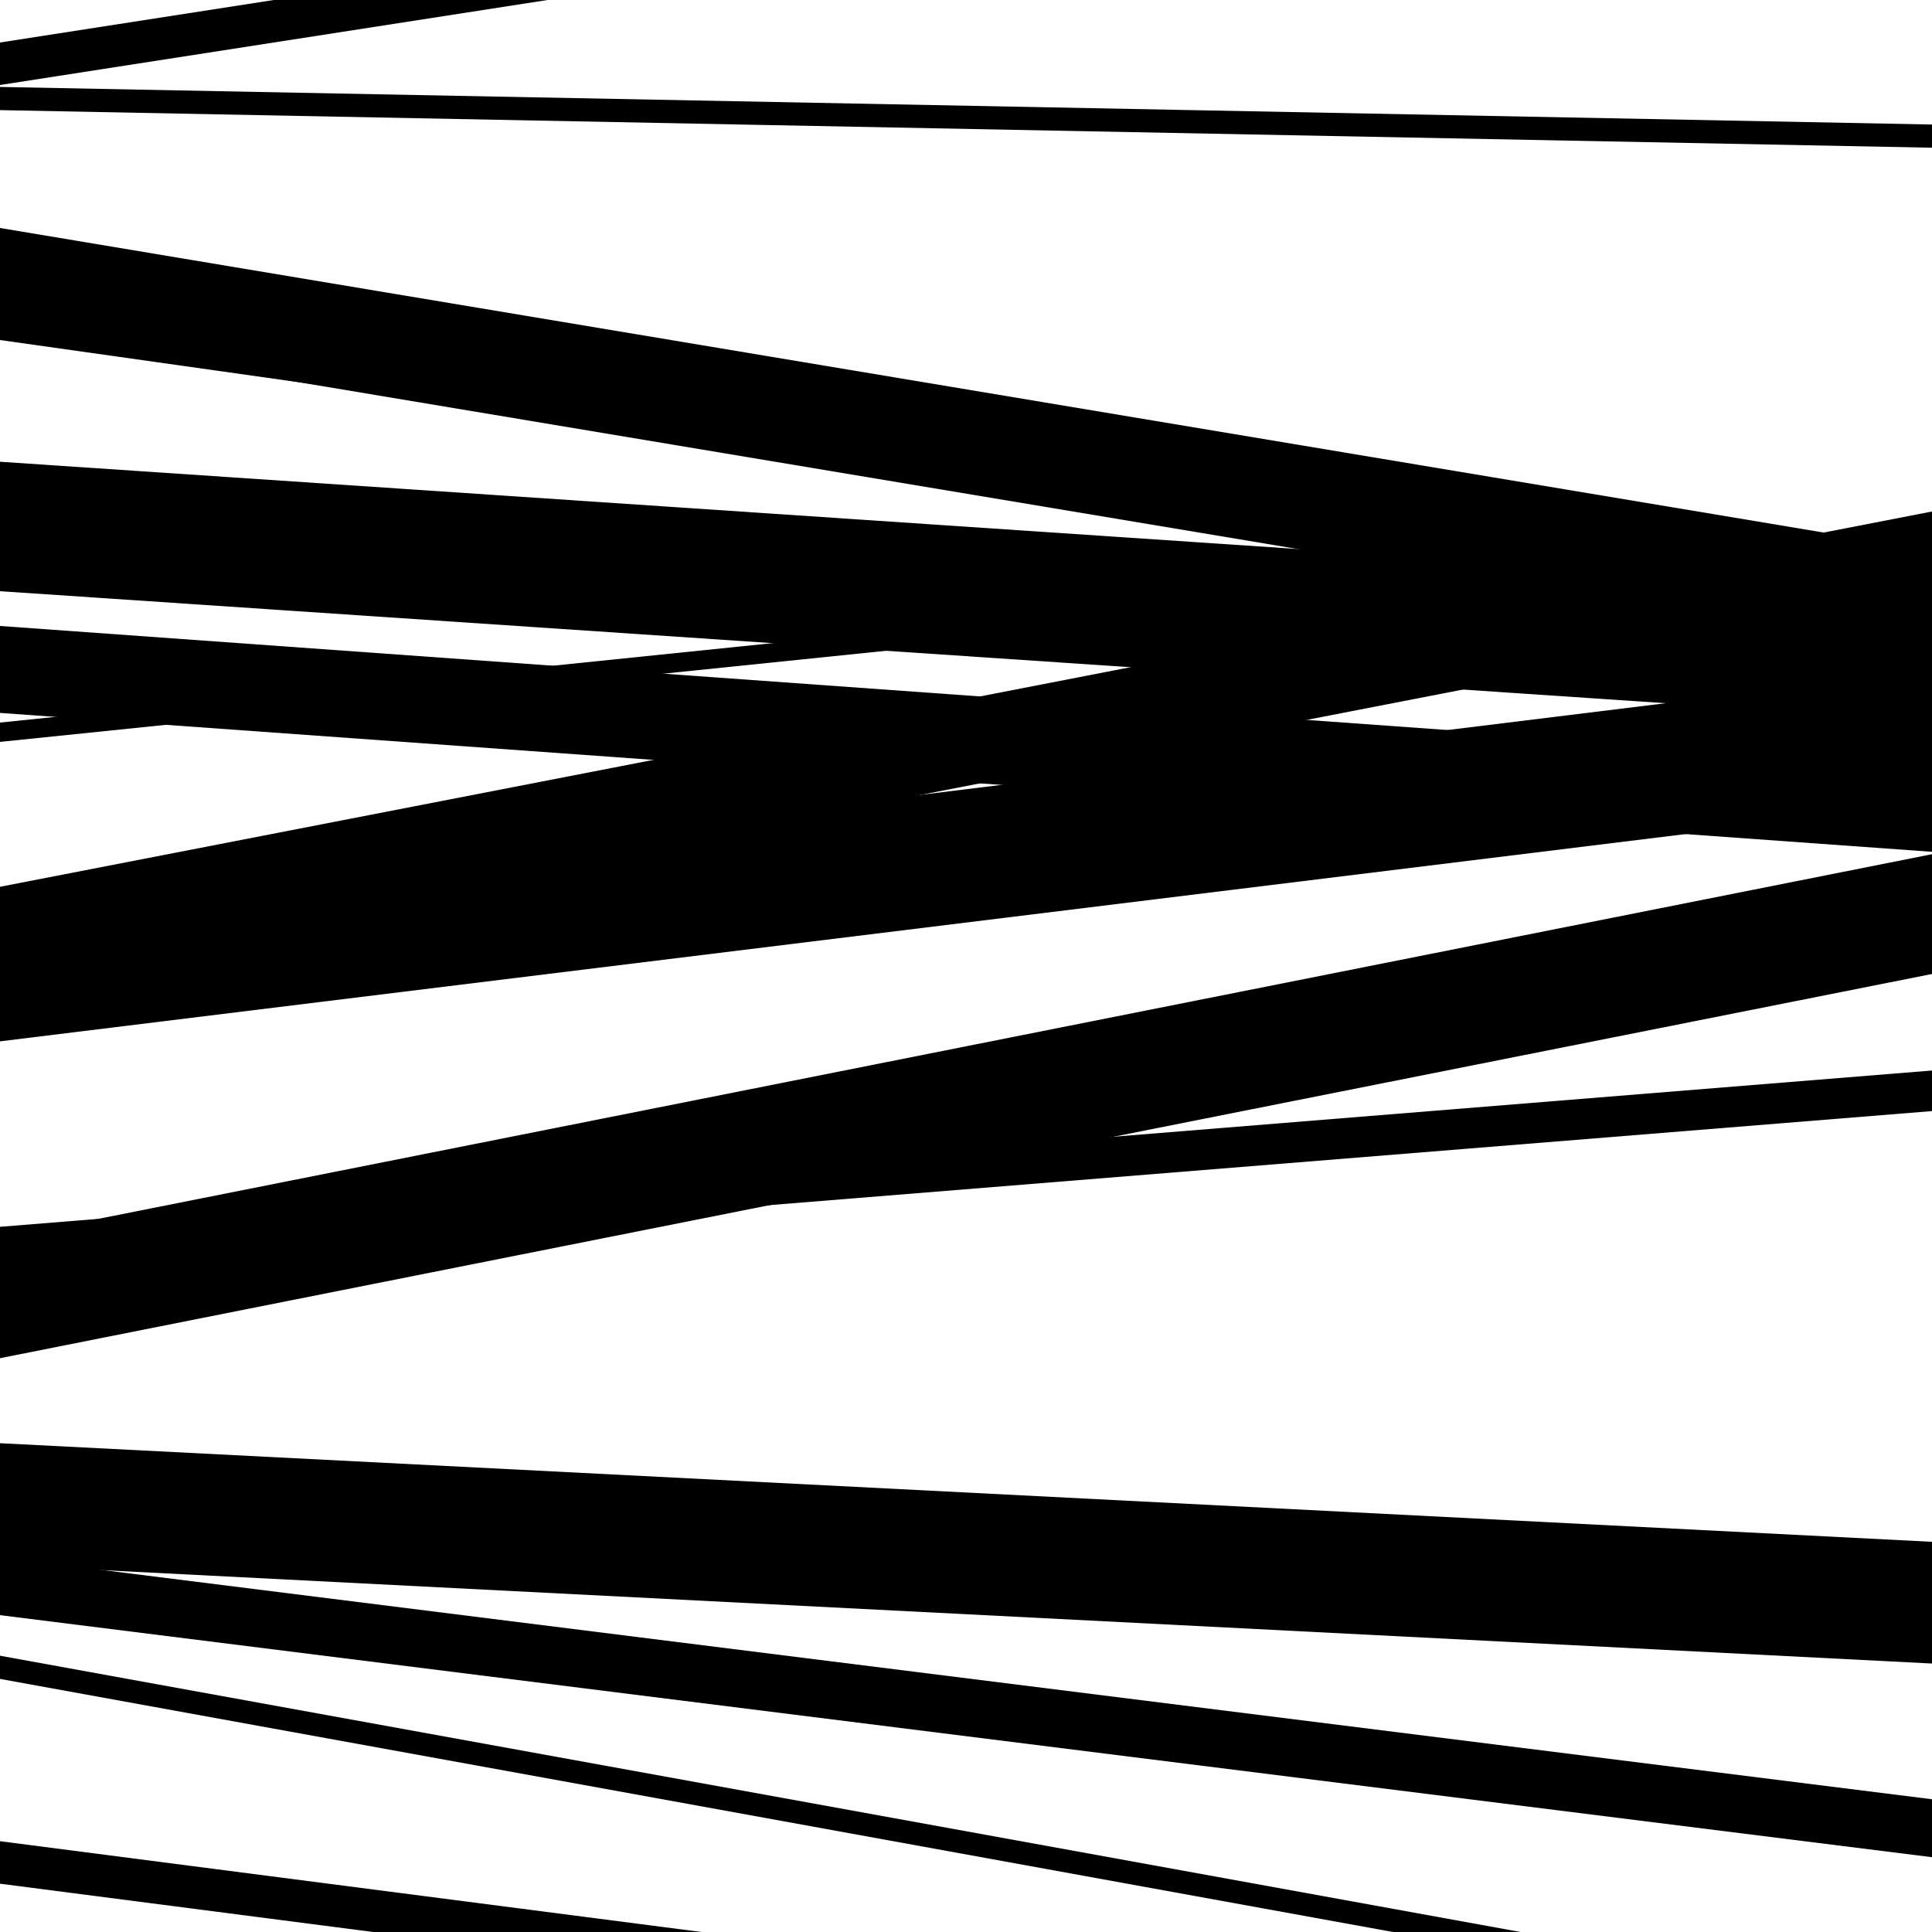
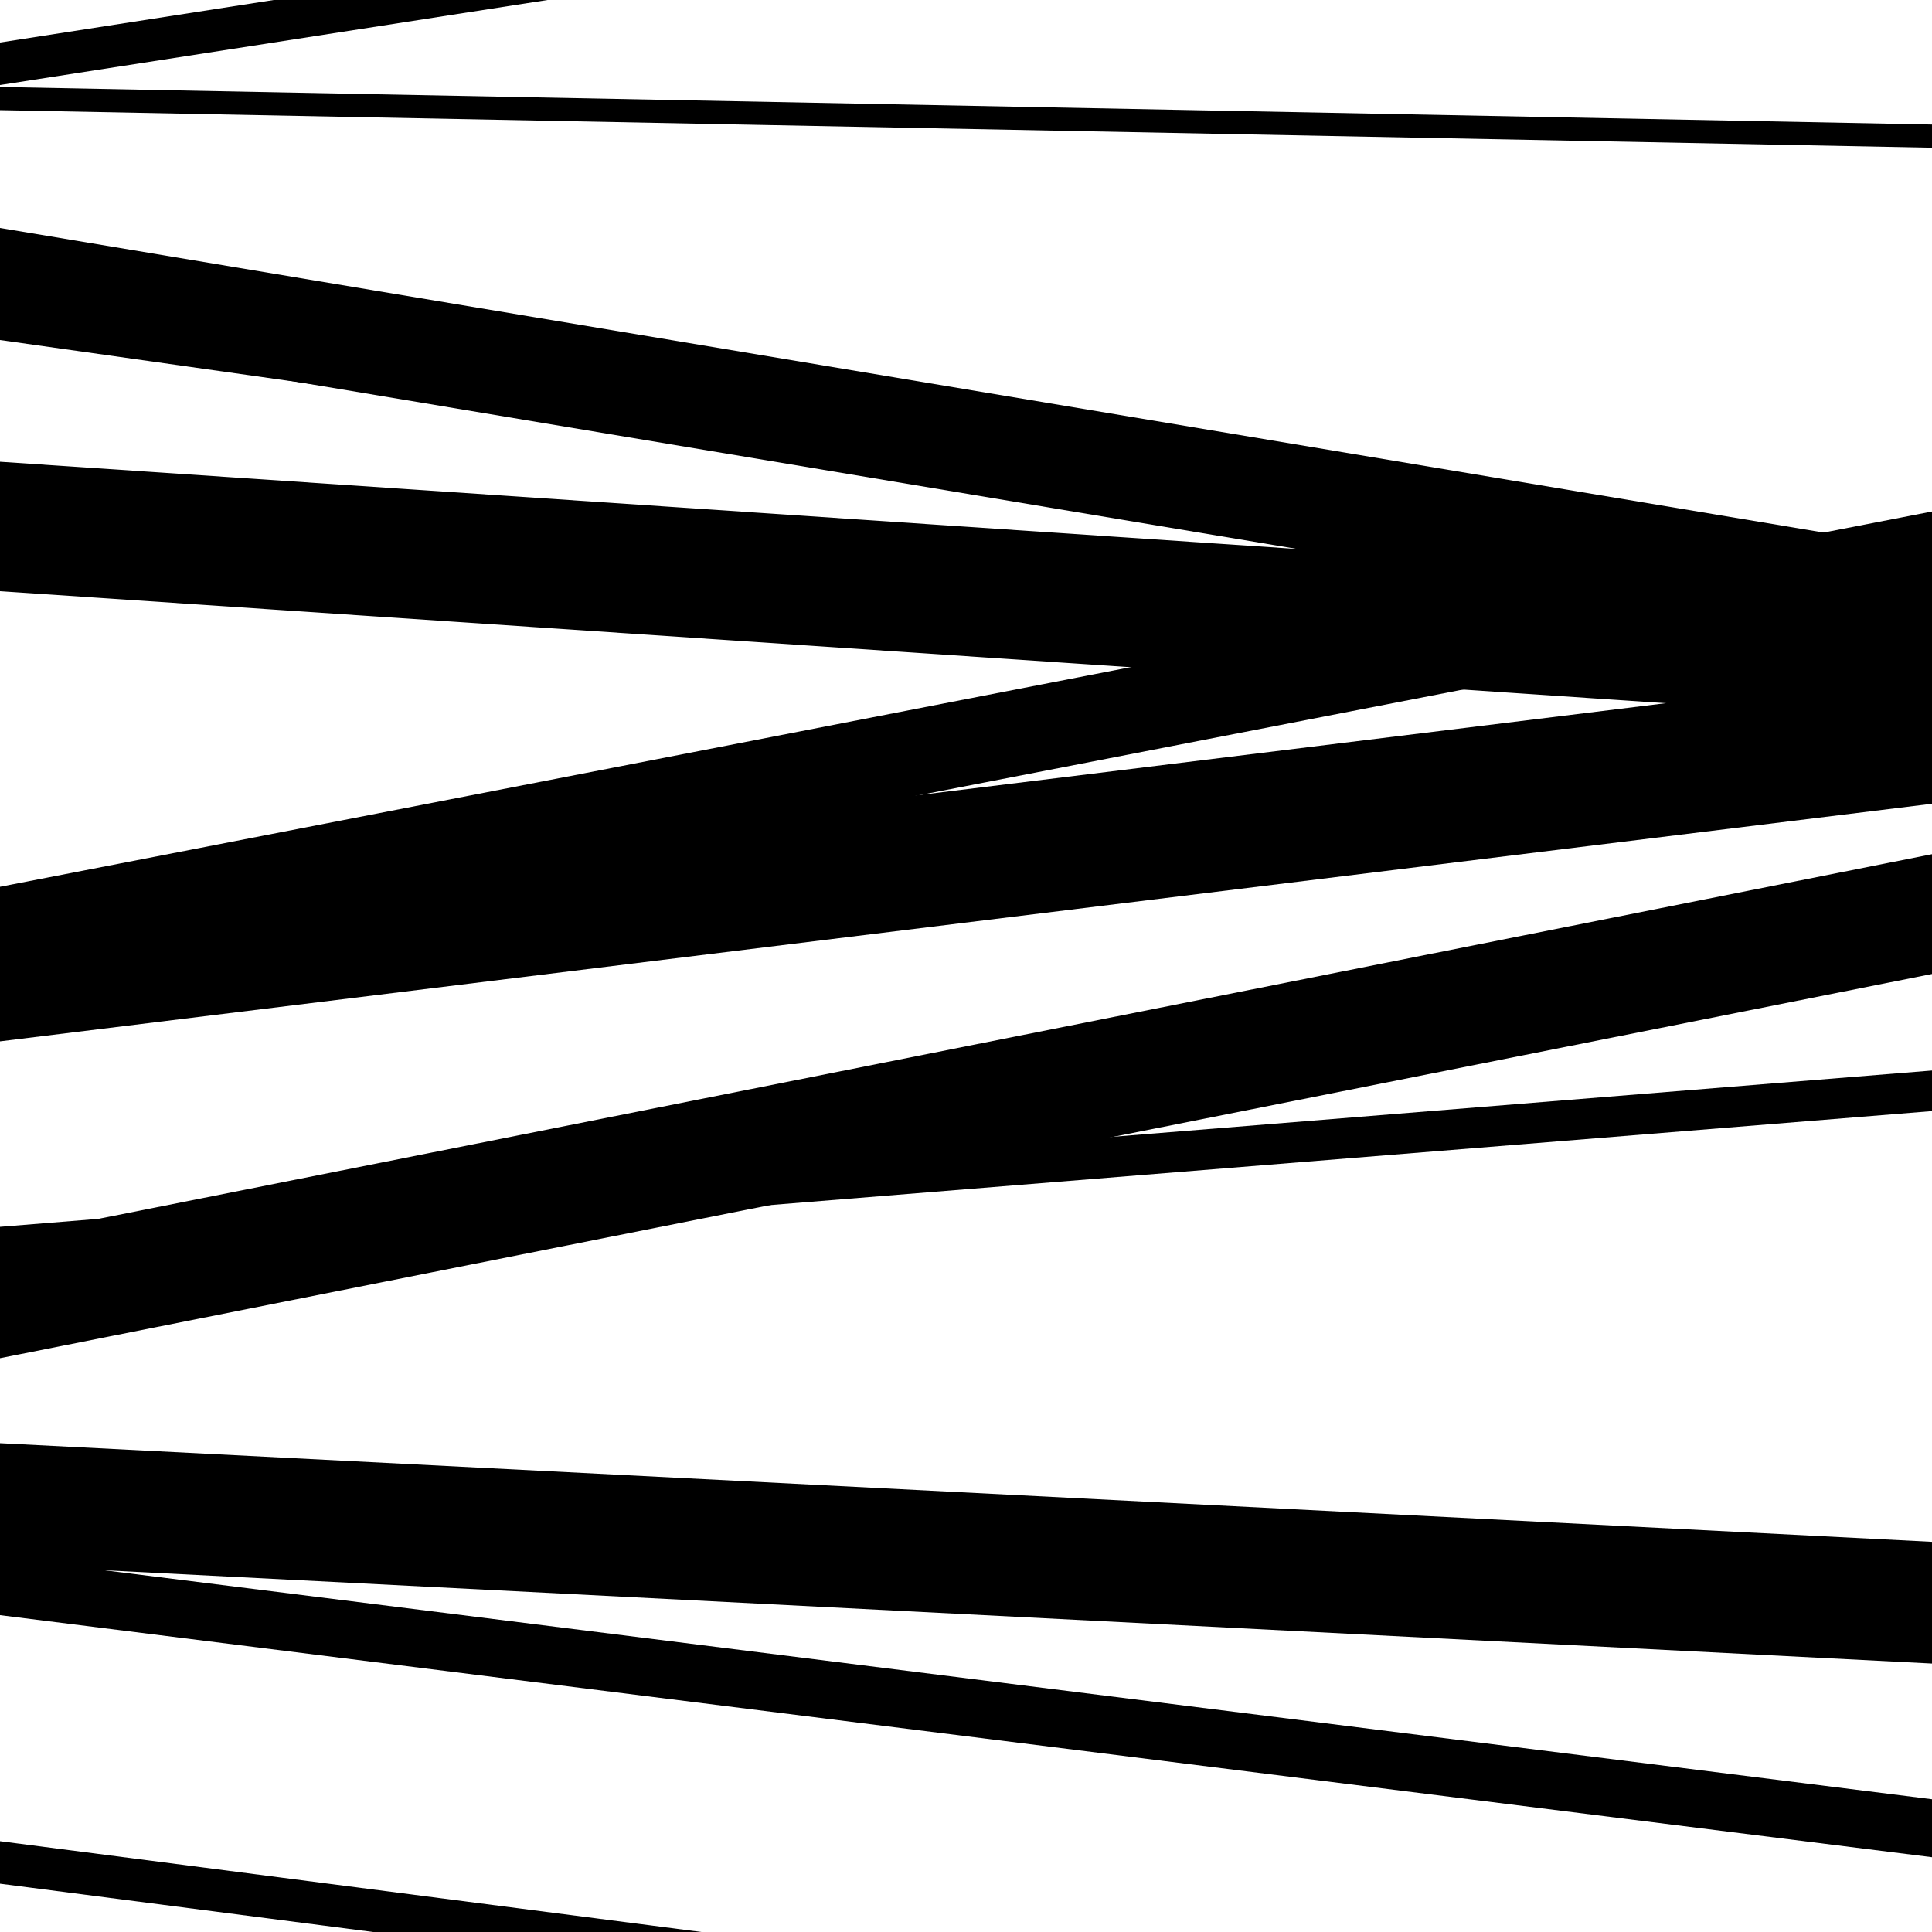
<svg xmlns="http://www.w3.org/2000/svg" viewBox="0 0 1000 1000" height="1000" width="1000">
  <rect x="0" y="0" width="1000" height="1000" fill="#ffffff" />
  <path opacity="0.8" d="M 0 836 L 1000 961.289 L 1000 931.289 L 0 806 Z" fill="hsl(75, 15%, 50%)" />
  <path opacity="0.8" d="M 0 57 L 1000 76.454 L 1000 64.454 L 0 45 Z" fill="hsl(80, 25%, 70%)" />
-   <path opacity="0.8" d="M 0 369 L 1000 440.895 L 1000 395.895 L 0 324 Z" fill="hsl(85, 30%, 90%)" />
  <path opacity="0.8" d="M 0 656 L 1000 575.092 L 1000 554.092 L 0 635 Z" fill="hsl(70, 10%, 30%)" />
  <path opacity="0.8" d="M 0 810 L 1000 861.04 L 1000 798.04 L 0 747 Z" fill="hsl(75, 15%, 50%)" />
  <path opacity="0.8" d="M 0 44 L 1000 -111.263 L 1000 -133.263 L 0 22 Z" fill="hsl(80, 25%, 70%)" />
  <path opacity="0.8" d="M 0 306 L 1000 373.252 L 1000 306.252 L 0 239 Z" fill="hsl(85, 30%, 90%)" />
  <path opacity="0.8" d="M 0 539 L 1000 416.027 L 1000 347.027 L 0 470 Z" fill="hsl(70, 10%, 30%)" />
-   <path opacity="0.8" d="M 0 869 L 1000 1050.69 L 1000 1038.69 L 0 857 Z" fill="hsl(75, 15%, 50%)" />
  <path opacity="0.8" d="M 0 176 L 1000 317.29 L 1000 287.29 L 0 146 Z" fill="hsl(80, 25%, 70%)" />
-   <path opacity="0.8" d="M 0 384 L 1000 281.176 L 1000 271.176 L 0 374 Z" fill="hsl(85, 30%, 90%)" />
  <path opacity="0.8" d="M 0 703 L 1000 504.132 L 1000 442.132 L 0 641 Z" fill="hsl(70, 10%, 30%)" />
  <path opacity="0.8" d="M 0 975 L 1000 1104.437 L 1000 1082.437 L 0 953 Z" fill="hsl(75, 15%, 50%)" />
  <path opacity="0.8" d="M 0 172 L 1000 339.013 L 1000 285.013 L 0 118 Z" fill="hsl(80, 25%, 70%)" />
  <path opacity="0.8" d="M 0 504 L 1000 309.752 L 1000 264.752 L 0 459 Z" fill="hsl(85, 30%, 90%)" />
</svg>